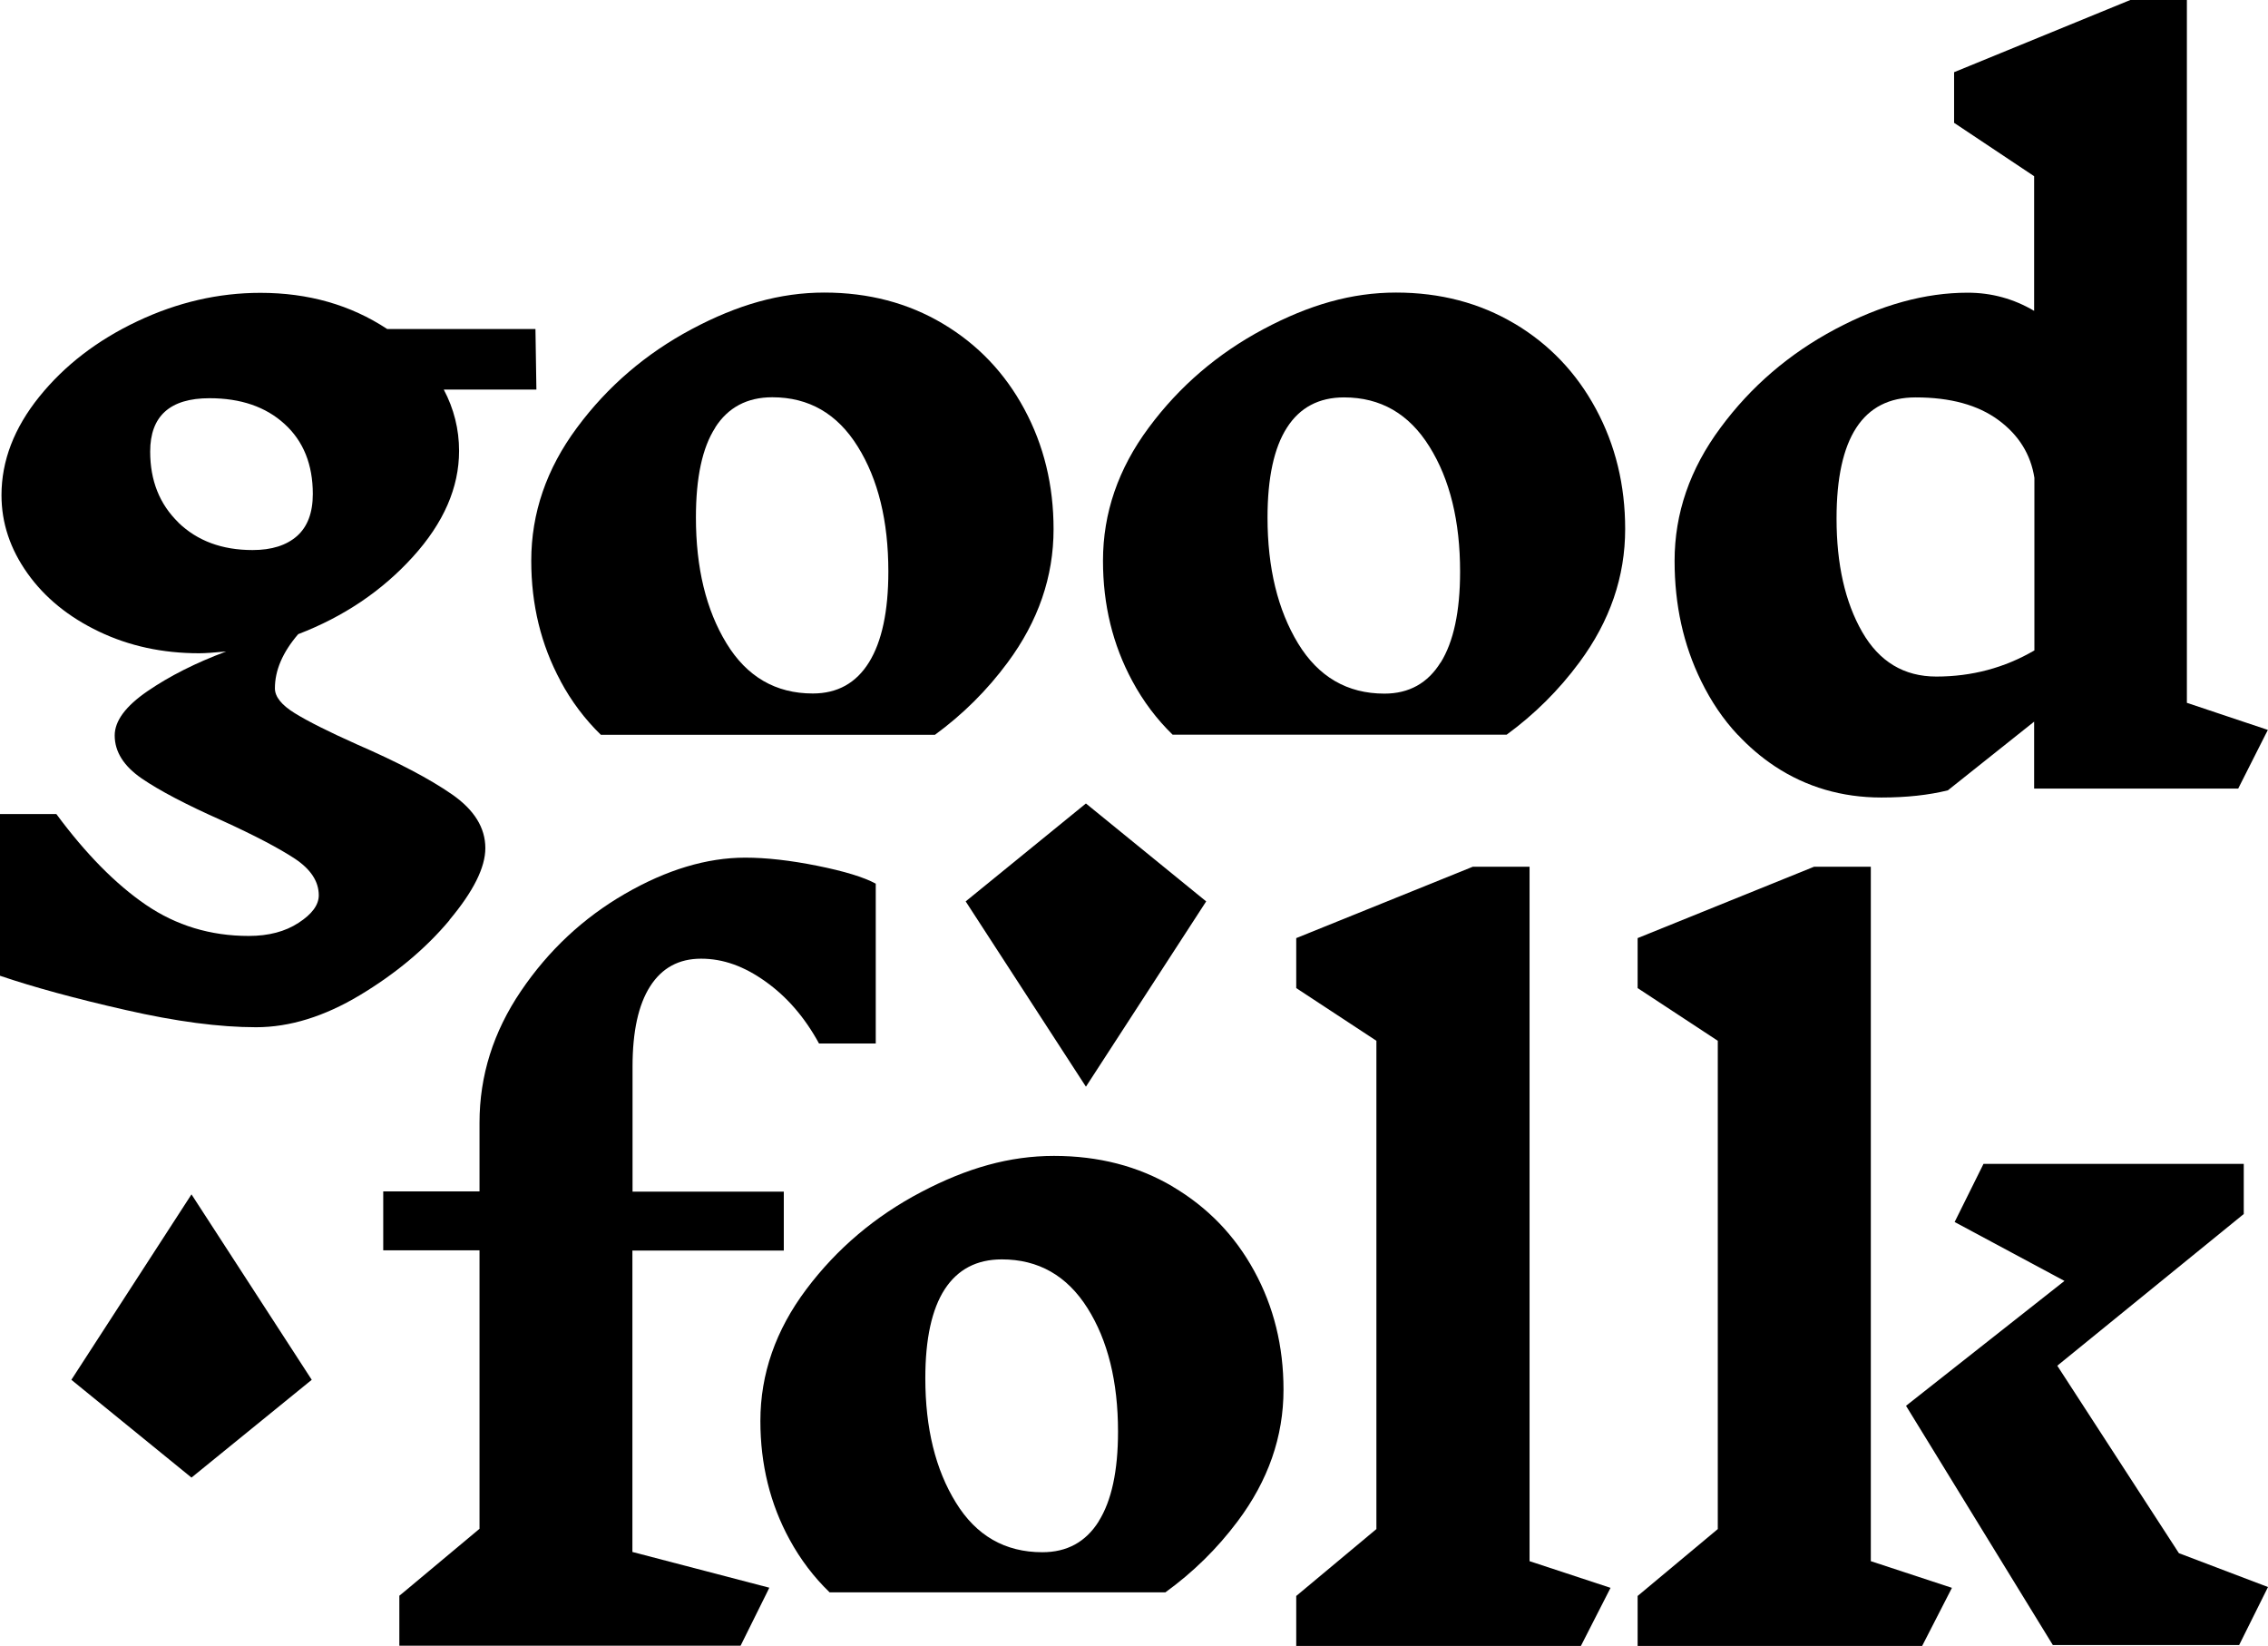
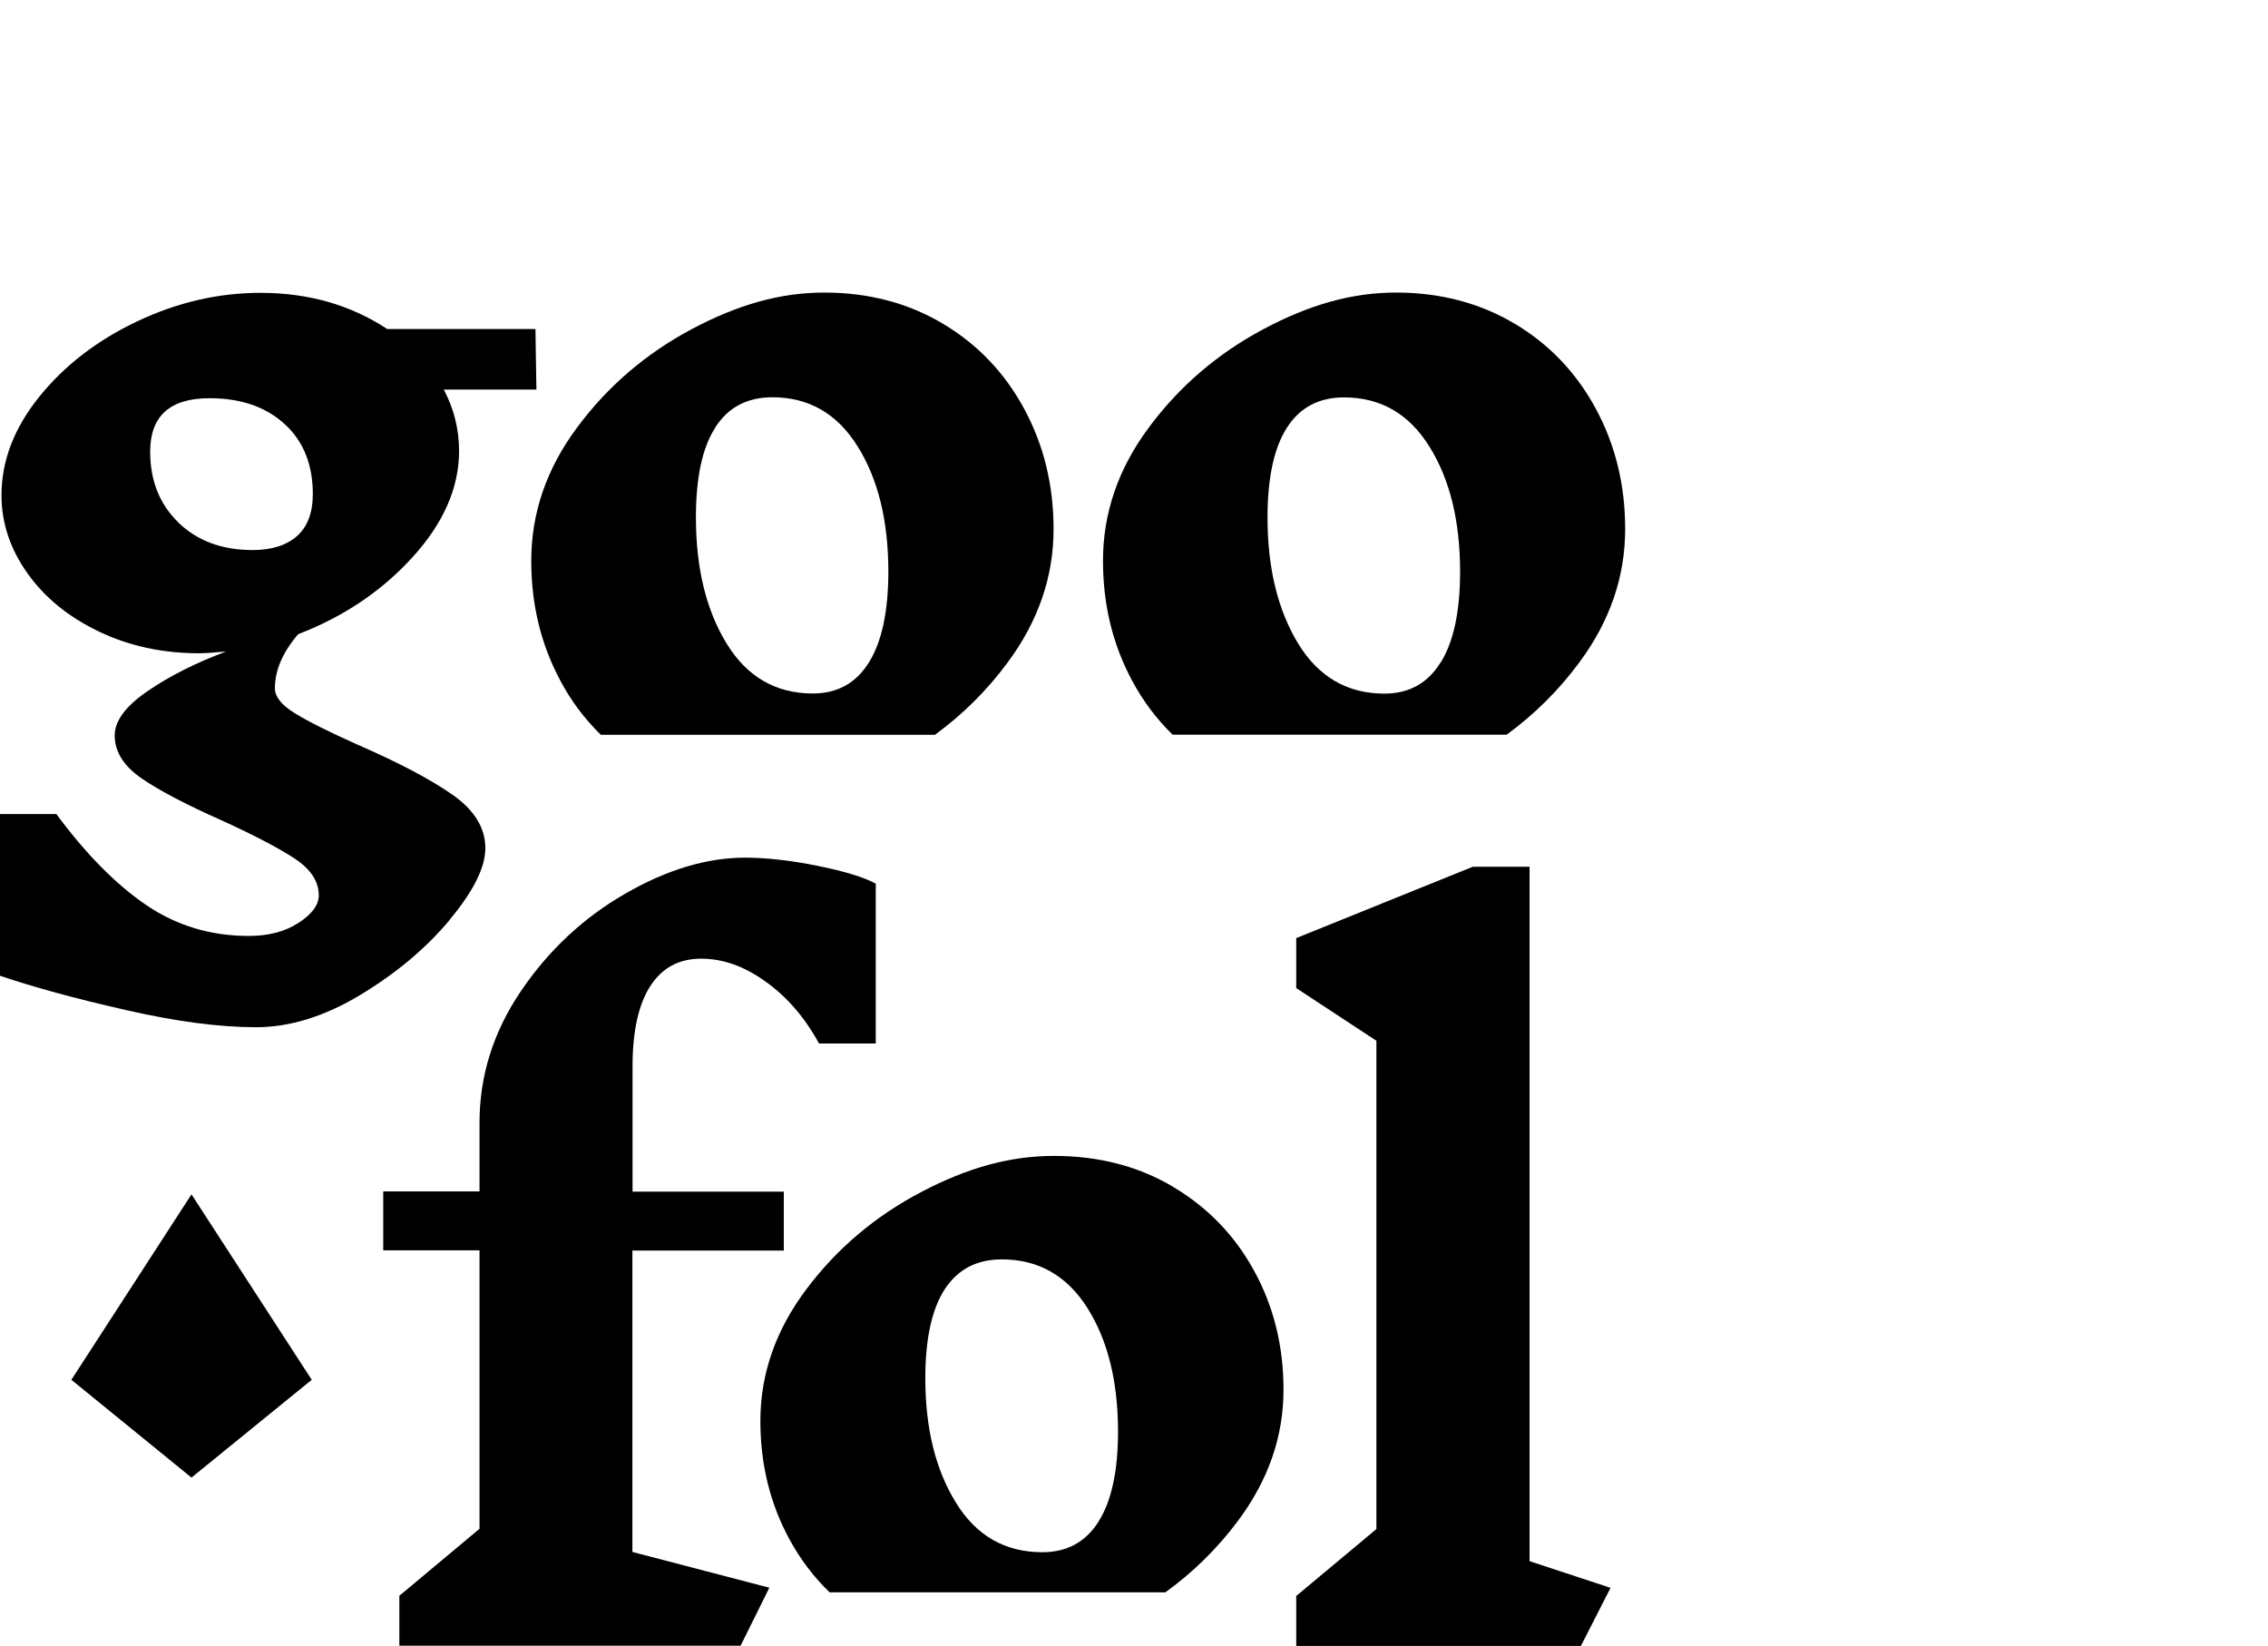
<svg xmlns="http://www.w3.org/2000/svg" viewBox="0 0 167.48 121.52" data-name="Layer 2" id="Layer_2">
  <g data-name="Random Artwork" id="Random_Artwork">
    <g>
      <path d="M111.85,23.9c-2.57-1.53-5.49-2.3-8.76-2.3s-6.41.9-9.79,2.7c-3.38,1.8-6.21,4.22-8.47,7.27-2.26,3.04-3.38,6.32-3.38,9.83,0,3.25.72,6.2,2.16,8.87.81,1.51,1.81,2.83,2.98,3.97h24.67c2.05-1.5,3.84-3.27,5.37-5.34,2.26-3.05,3.38-6.33,3.38-9.84,0-3.25-.72-6.2-2.16-8.87-1.44-2.67-3.44-4.77-6.01-6.3ZM106.38,48.91c-.95,1.53-2.33,2.3-4.15,2.3-2.74,0-4.87-1.24-6.37-3.7-1.5-2.47-2.26-5.57-2.26-9.3,0-2.93.48-5.15,1.43-6.63.95-1.49,2.36-2.24,4.22-2.24,2.7,0,4.8,1.21,6.31,3.64,1.51,2.42,2.26,5.5,2.26,9.23,0,2.93-.48,5.17-1.43,6.7Z" />
      <path d="M41.39,50.28c.81,1.51,1.81,2.83,2.98,3.97h24.67c2.05-1.5,3.84-3.27,5.37-5.34,2.26-3.05,3.39-6.33,3.39-9.84,0-3.25-.72-6.2-2.16-8.87-1.44-2.67-3.44-4.77-6.01-6.3-2.57-1.53-5.49-2.3-8.76-2.3s-6.41.9-9.79,2.7c-3.38,1.8-6.21,4.22-8.47,7.27-2.26,3.04-3.38,6.32-3.38,9.83,0,3.25.72,6.2,2.16,8.87ZM52.81,31.57c.95-1.49,2.36-2.24,4.22-2.24,2.7,0,4.8,1.21,6.31,3.64,1.51,2.42,2.26,5.5,2.26,9.23,0,2.93-.48,5.17-1.43,6.7-.95,1.53-2.33,2.3-4.15,2.3-2.74,0-4.87-1.24-6.37-3.7-1.51-2.47-2.26-5.57-2.26-9.3,0-2.93.47-5.15,1.43-6.63Z" />
      <path d="M33.19,67.92c1.77-2.11,2.65-3.88,2.65-5.3,0-1.51-.82-2.83-2.46-3.97-1.64-1.14-3.98-2.37-7.04-3.7-2.08-.93-3.61-1.7-4.58-2.3-.97-.6-1.46-1.21-1.46-1.83,0-1.33.57-2.66,1.72-4,3.36-1.29,6.18-3.19,8.46-5.7,2.28-2.51,3.42-5.12,3.42-7.83,0-1.6-.38-3.11-1.13-4.53h6.84l-.07-4.47h-10.95c-2.7-1.78-5.82-2.67-9.36-2.67-3.1,0-6.13.7-9.09,2.1-2.96,1.4-5.38,3.26-7.24,5.57-1.86,2.31-2.79,4.73-2.79,7.27,0,2.05.64,3.97,1.92,5.77,1.28,1.8,3.04,3.23,5.28,4.3,2.24,1.07,4.7,1.6,7.4,1.6.44,0,1.1-.05,1.99-.13-2.26.84-4.19,1.82-5.81,2.93-1.62,1.11-2.42,2.2-2.42,3.27,0,1.2.67,2.26,1.99,3.17,1.33.91,3.3,1.94,5.91,3.1,2.44,1.11,4.24,2.06,5.41,2.83,1.17.78,1.76,1.68,1.76,2.7,0,.71-.5,1.39-1.49,2.03-.99.65-2.22.97-3.68.97-2.83,0-5.36-.77-7.6-2.3-2.24-1.53-4.44-3.77-6.61-6.7H0v11.94c2.48.84,5.58,1.69,9.29,2.53,3.72.85,6.92,1.27,9.62,1.27,2.48,0,5.04-.79,7.67-2.37,2.63-1.58,4.84-3.42,6.61-5.53ZM13.18,38.58c-1.4-1.36-2.09-3.1-2.09-5.24,0-2.62,1.46-3.94,4.38-3.94,2.3,0,4.15.63,5.54,1.9,1.39,1.26,2.09,2.99,2.09,5.17,0,1.38-.39,2.41-1.16,3.1-.78.69-1.87,1.04-3.29,1.04-2.26,0-4.08-.68-5.48-2.03Z" />
-       <path d="M128.33,54.25c.82.88,1.73,1.66,2.74,2.33,2.32,1.53,4.95,2.3,7.86,2.3,1.86,0,3.5-.18,4.91-.53l5.15-4.1,1.22-.97v4.94h15.07l2-3.96.19-.37-5.98-2V0h-4.18l-13.01,5.33v3.74l5.91,3.94v9.94c-1.51-.89-3.14-1.34-4.91-1.34-3.14,0-6.41.9-9.79,2.7-3.38,1.8-6.21,4.22-8.46,7.27-2.26,3.04-3.39,6.32-3.39,9.83,0,3.25.65,6.2,1.96,8.87.74,1.51,1.63,2.83,2.7,3.97ZM141.46,29.34c2.57,0,4.6.56,6.11,1.67,1.51,1.11,2.39,2.54,2.66,4.27v12.74c-2.21,1.29-4.63,1.93-7.24,1.93-2.39,0-4.22-1.1-5.48-3.3-1.26-2.2-1.89-4.99-1.89-8.37,0-5.96,1.95-8.94,5.84-8.94Z" />
      <path d="M86.61,87.61c-2.57-1.52-5.5-2.27-8.78-2.27s-6.42.89-9.81,2.67c-3.39,1.78-6.22,4.17-8.48,7.18-2.26,3.01-3.39,6.25-3.39,9.72,0,3.2.72,6.13,2.16,8.76.8,1.47,1.79,2.77,2.95,3.89h24.8c2.03-1.47,3.81-3.21,5.33-5.24,2.26-3.01,3.39-6.25,3.39-9.72,0-3.21-.72-6.13-2.16-8.76-1.44-2.64-3.45-4.71-6.02-6.23ZM81.13,112.33c-.96,1.52-2.34,2.27-4.16,2.27-2.75,0-4.88-1.22-6.38-3.66-1.51-2.44-2.26-5.5-2.26-9.19,0-2.9.48-5.09,1.43-6.56.96-1.47,2.36-2.21,4.22-2.21,2.7,0,4.81,1.2,6.32,3.59,1.51,2.39,2.26,5.44,2.26,9.13,0,2.9-.48,5.11-1.43,6.62Z" />
-       <polygon points="138.15 63.99 133.96 63.99 120.93 69.26 120.93 72.95 126.85 76.84 126.85 112.89 120.93 117.83 120.93 121.52 141.94 121.52 144.14 117.23 138.15 115.26 138.15 63.99" />
-       <polygon points="151.92 100.83 165.69 89.63 165.69 85.93 146.47 85.93 144.34 90.22 152.45 94.57 140.75 103.79 151.59 121.45 165.35 121.45 167.48 117.17 160.9 114.67 151.92 100.83" />
      <polygon points="112.95 63.99 108.76 63.99 95.72 69.26 95.72 72.95 101.64 76.84 101.64 112.89 95.72 117.83 95.72 121.52 116.74 121.52 118.93 117.23 112.95 115.26 112.95 63.99" />
      <path d="M46.71,92.33h11.17v-4.35h-11.17v-9.23c0-2.59.43-4.57,1.3-5.93.87-1.36,2.12-2.04,3.76-2.04s3.18.56,4.75,1.68c1.58,1.12,2.9,2.64,3.96,4.58h4.19v-11.8c-.88-.48-2.33-.92-4.32-1.32-1.99-.4-3.77-.6-5.32-.6-2.83,0-5.8.89-8.88,2.67-3.08,1.78-5.64,4.17-7.68,7.18-2.04,3.01-3.06,6.25-3.06,9.72v5.07h-7.11v4.35h7.11v20.56l-5.6,4.68-.32.26v3.69h25.2l1.96-3.95.16-.33-10.11-2.64v-22.27Z" />
-       <polygon points="80.19 80.23 89.07 66.55 80.19 59.32 71.31 66.55 80.19 80.23" />
      <polygon points="5.27 101.87 14.14 109.09 23.02 101.87 14.14 88.18 5.27 101.87" />
    </g>
  </g>
</svg>